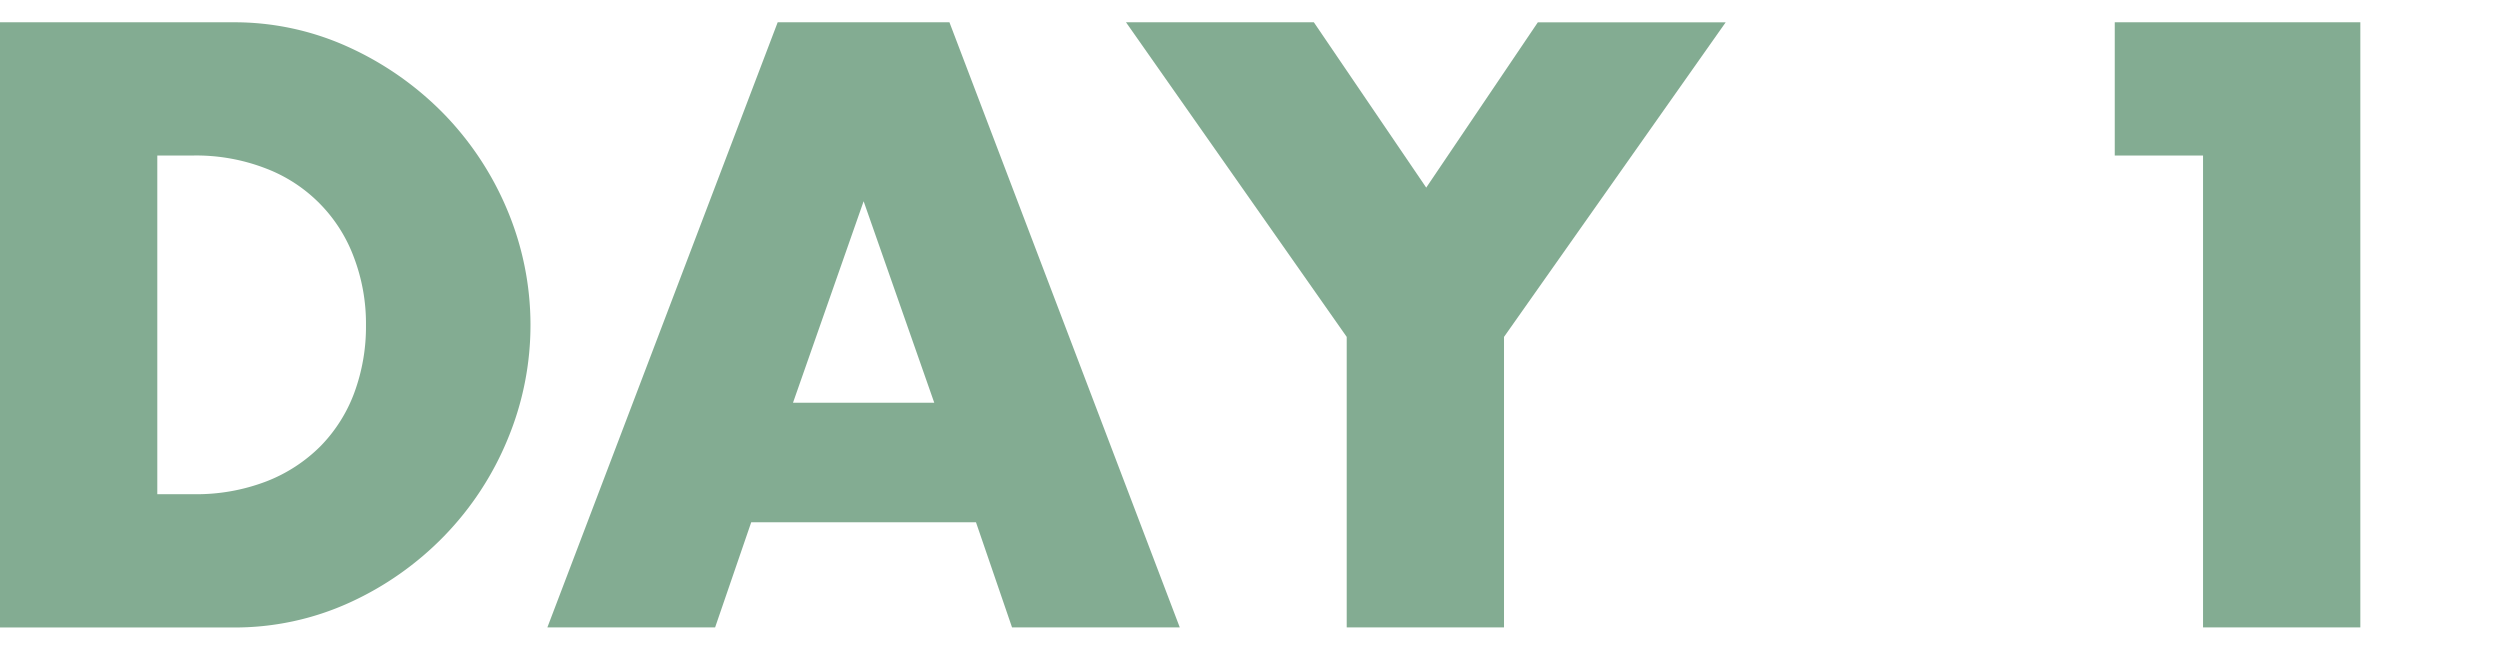
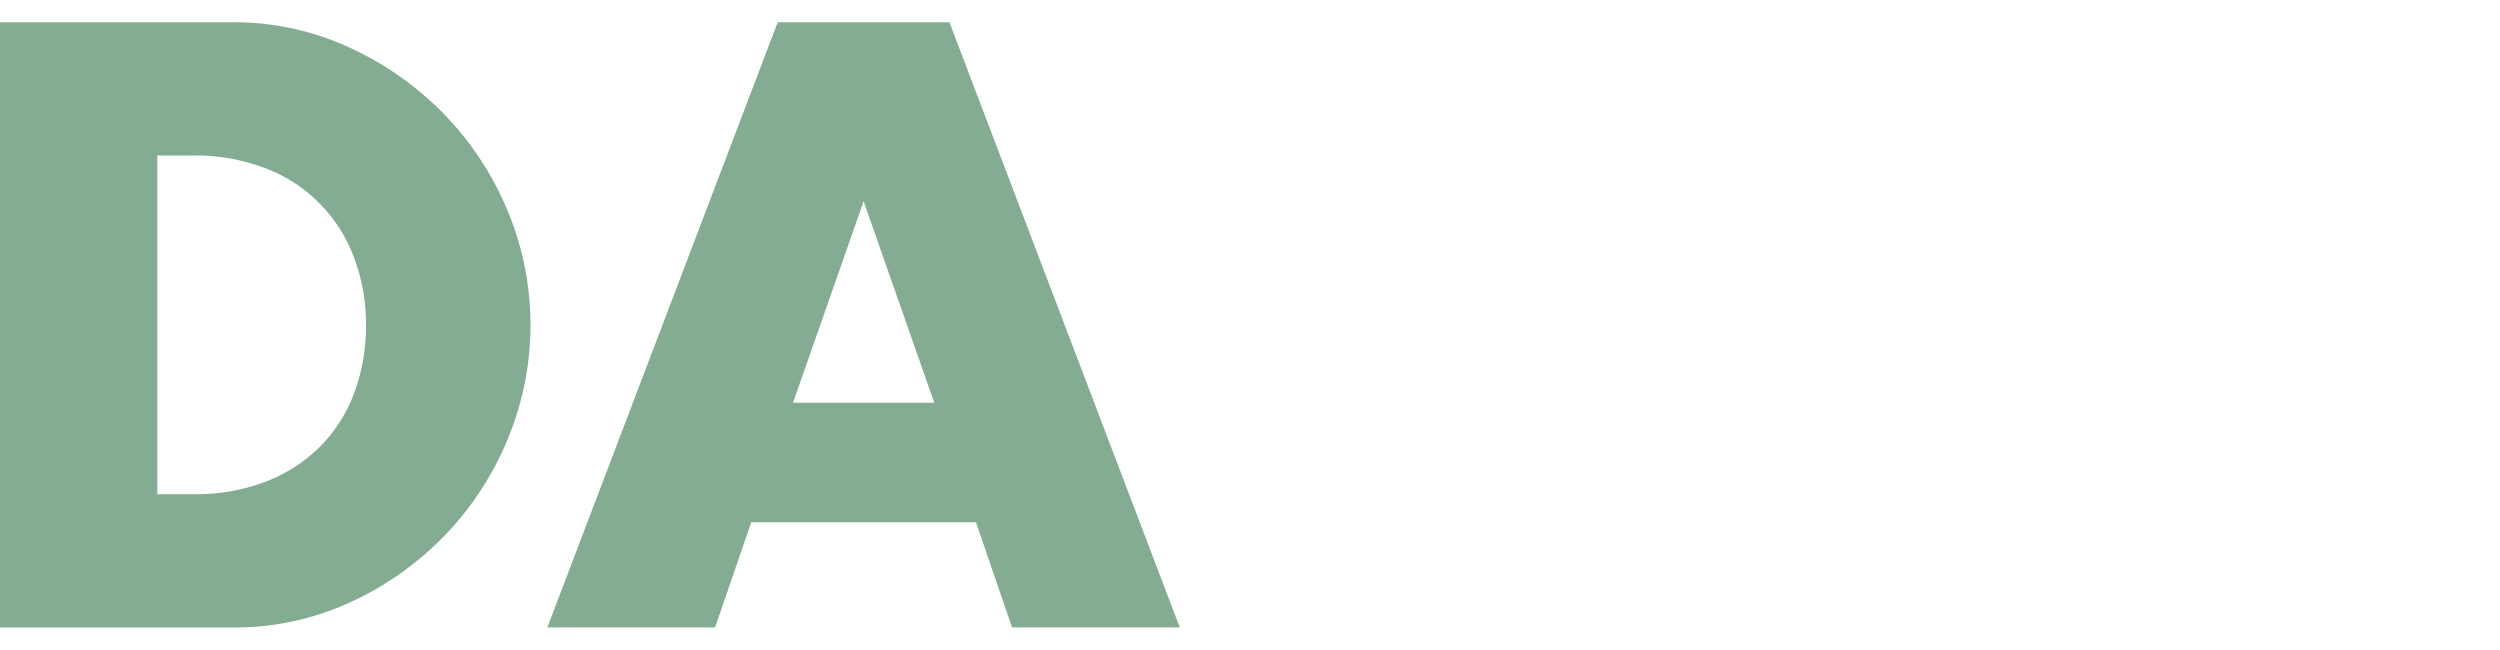
<svg xmlns="http://www.w3.org/2000/svg" id="背景" width="177" height="46" viewBox="0 0 177 46">
  <defs>
    <style>.cls-1{fill:#83ac92;}</style>
  </defs>
  <path class="cls-1" d="M0,1.578H16.479a19.442,19.442,0,0,1,8.21,1.762,22.385,22.385,0,0,1,6.7,4.687,21.815,21.815,0,0,1,4.518,6.819A21.021,21.021,0,0,1,35.94,31.1a21.665,21.665,0,0,1-4.489,6.847,22.107,22.107,0,0,1-6.7,4.716,19.568,19.568,0,0,1-8.268,1.762H0ZM11.137,34.989h2.557a13.814,13.814,0,0,0,5.171-.909,11.047,11.047,0,0,0,3.836-2.5A10.715,10.715,0,0,0,25.087,27.8a13.521,13.521,0,0,0,.824-4.8,13.184,13.184,0,0,0-.852-4.773,10.709,10.709,0,0,0-6.25-6.307,13.678,13.678,0,0,0-5.115-.91H11.137Z" />
  <path class="cls-1" d="M69.1,36.978H53.186l-2.557,7.444H38.753L55.06,1.578H67.22L83.529,44.422H71.653Zm-2.955-8.466-5-14.263-5,14.263Z" />
-   <path class="cls-1" d="M95.347,23.852,79.721,1.578h13.3l7.956,11.705,7.9-11.7h13.3L106.484,23.852v20.57H95.347Z" />
-   <path class="cls-1" d="M155.975,11.01h-6.25V1.578h17.387V44.422H155.975Z" />
</svg>